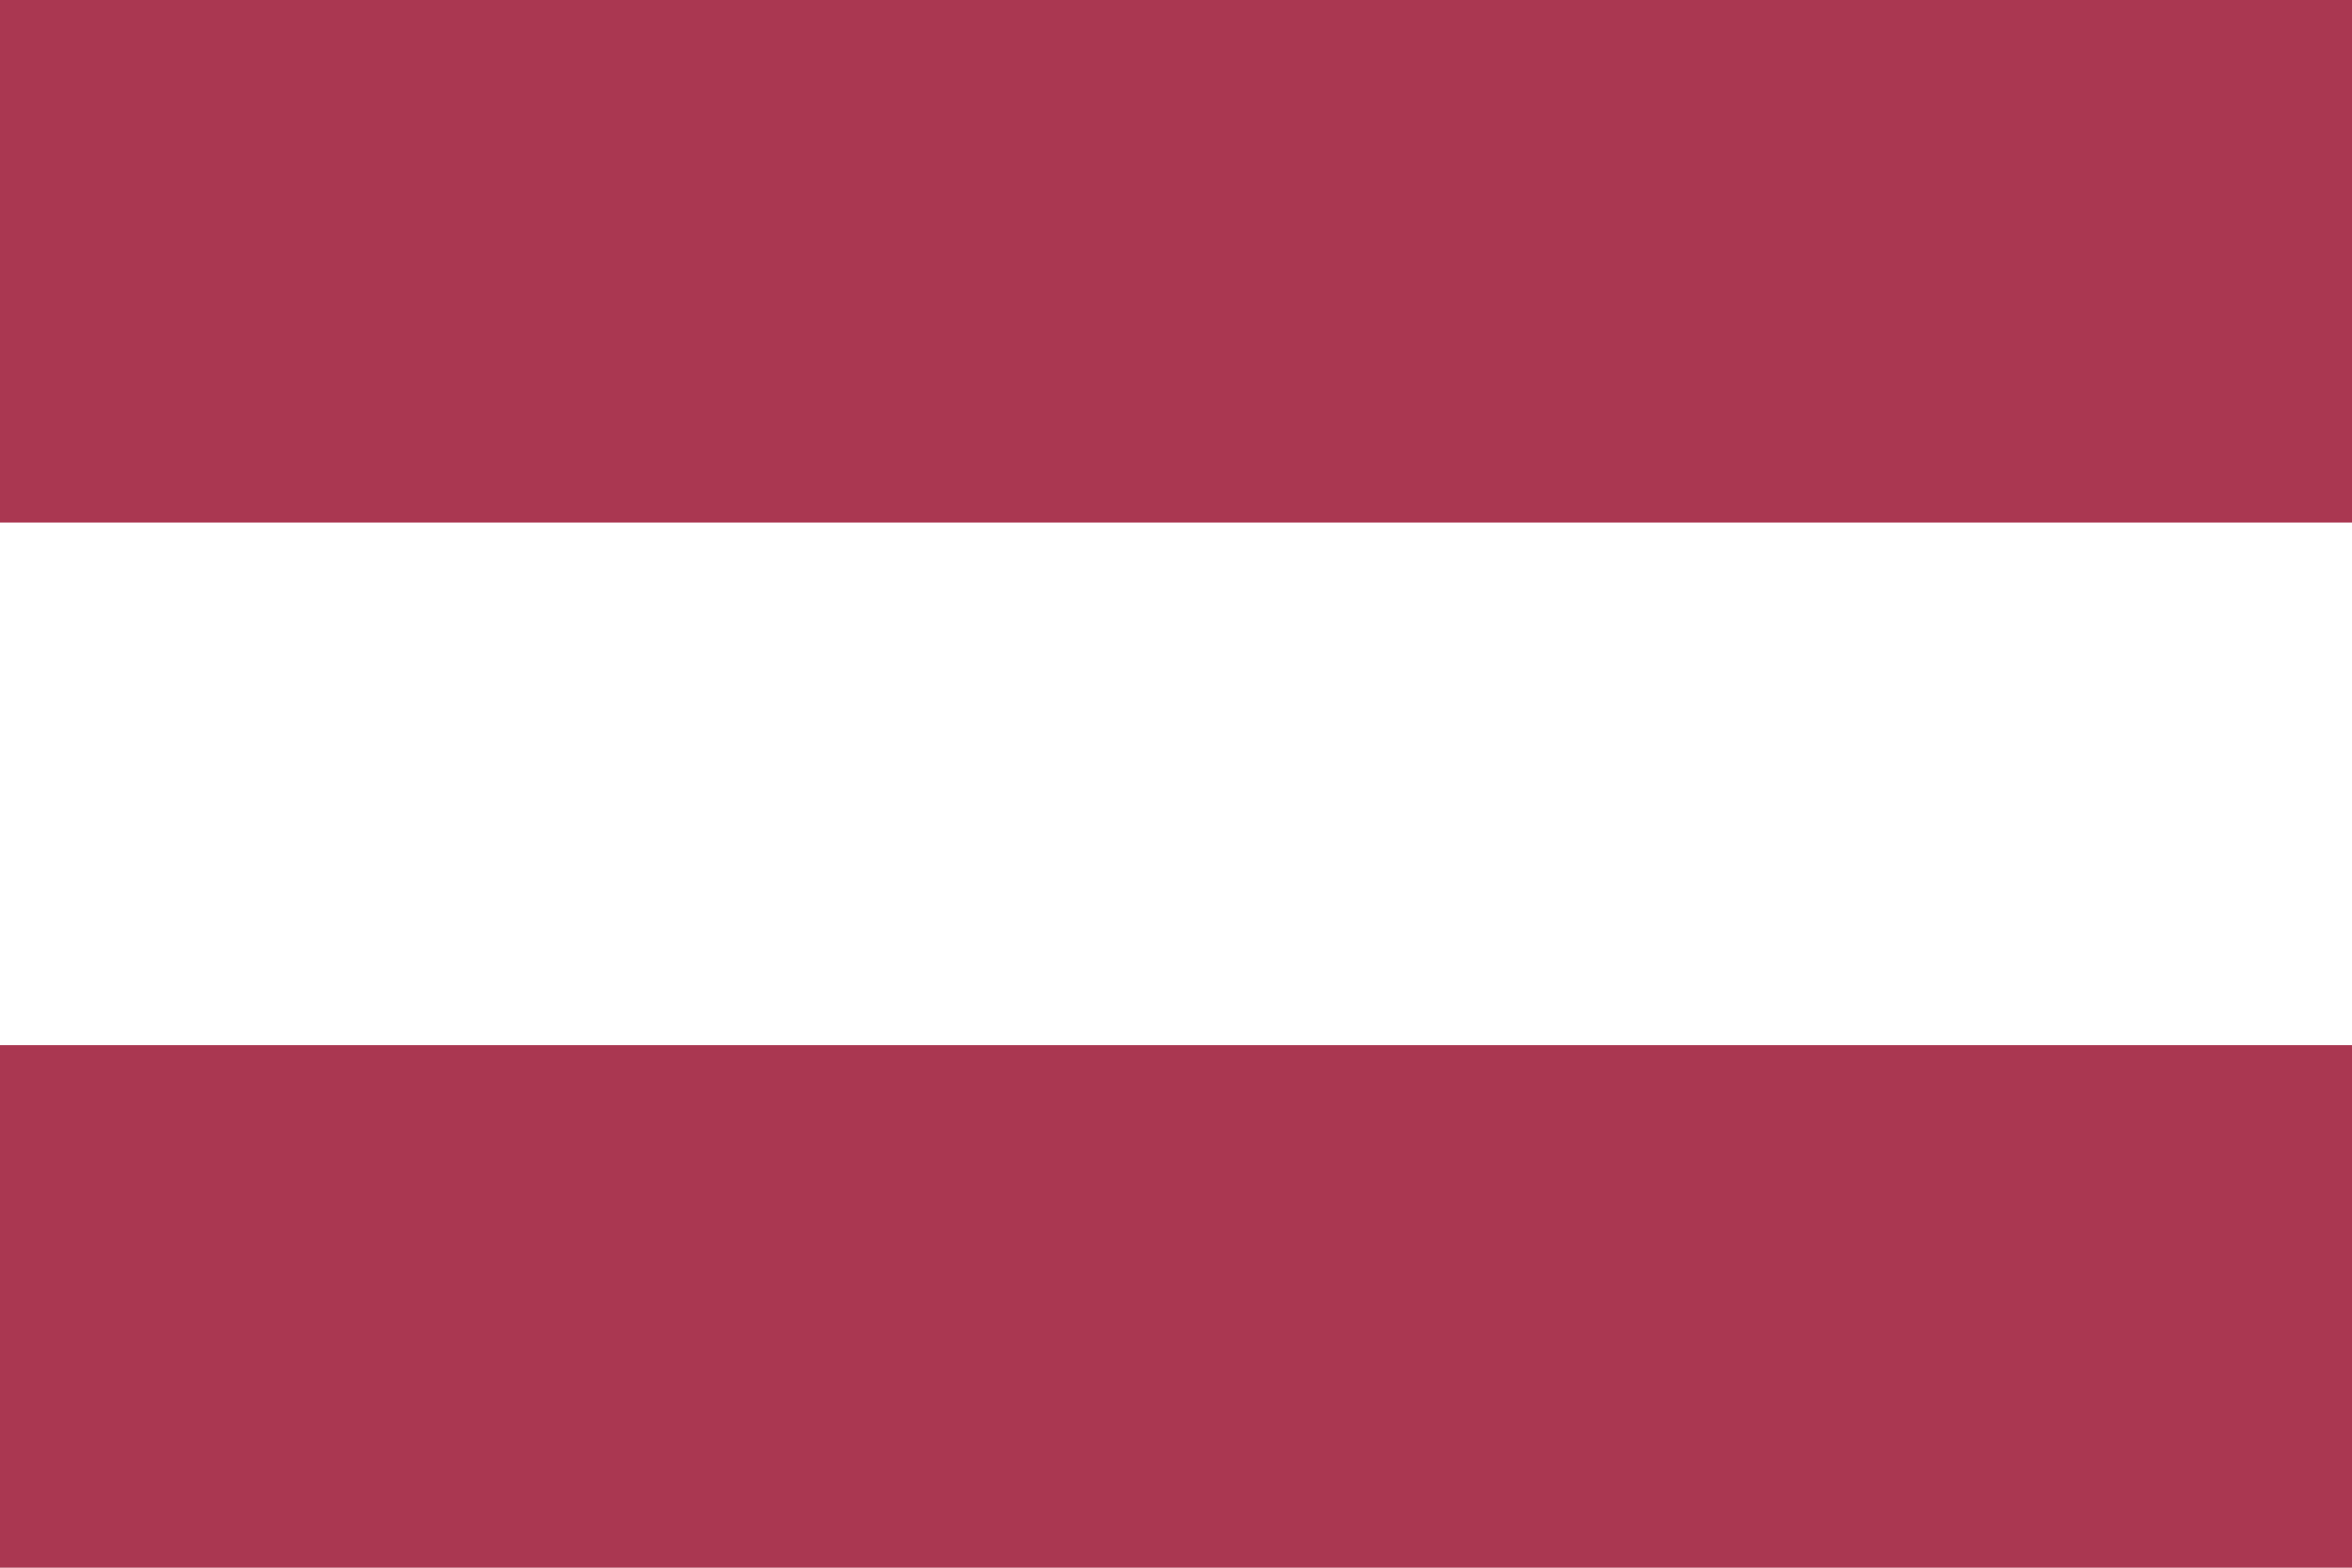
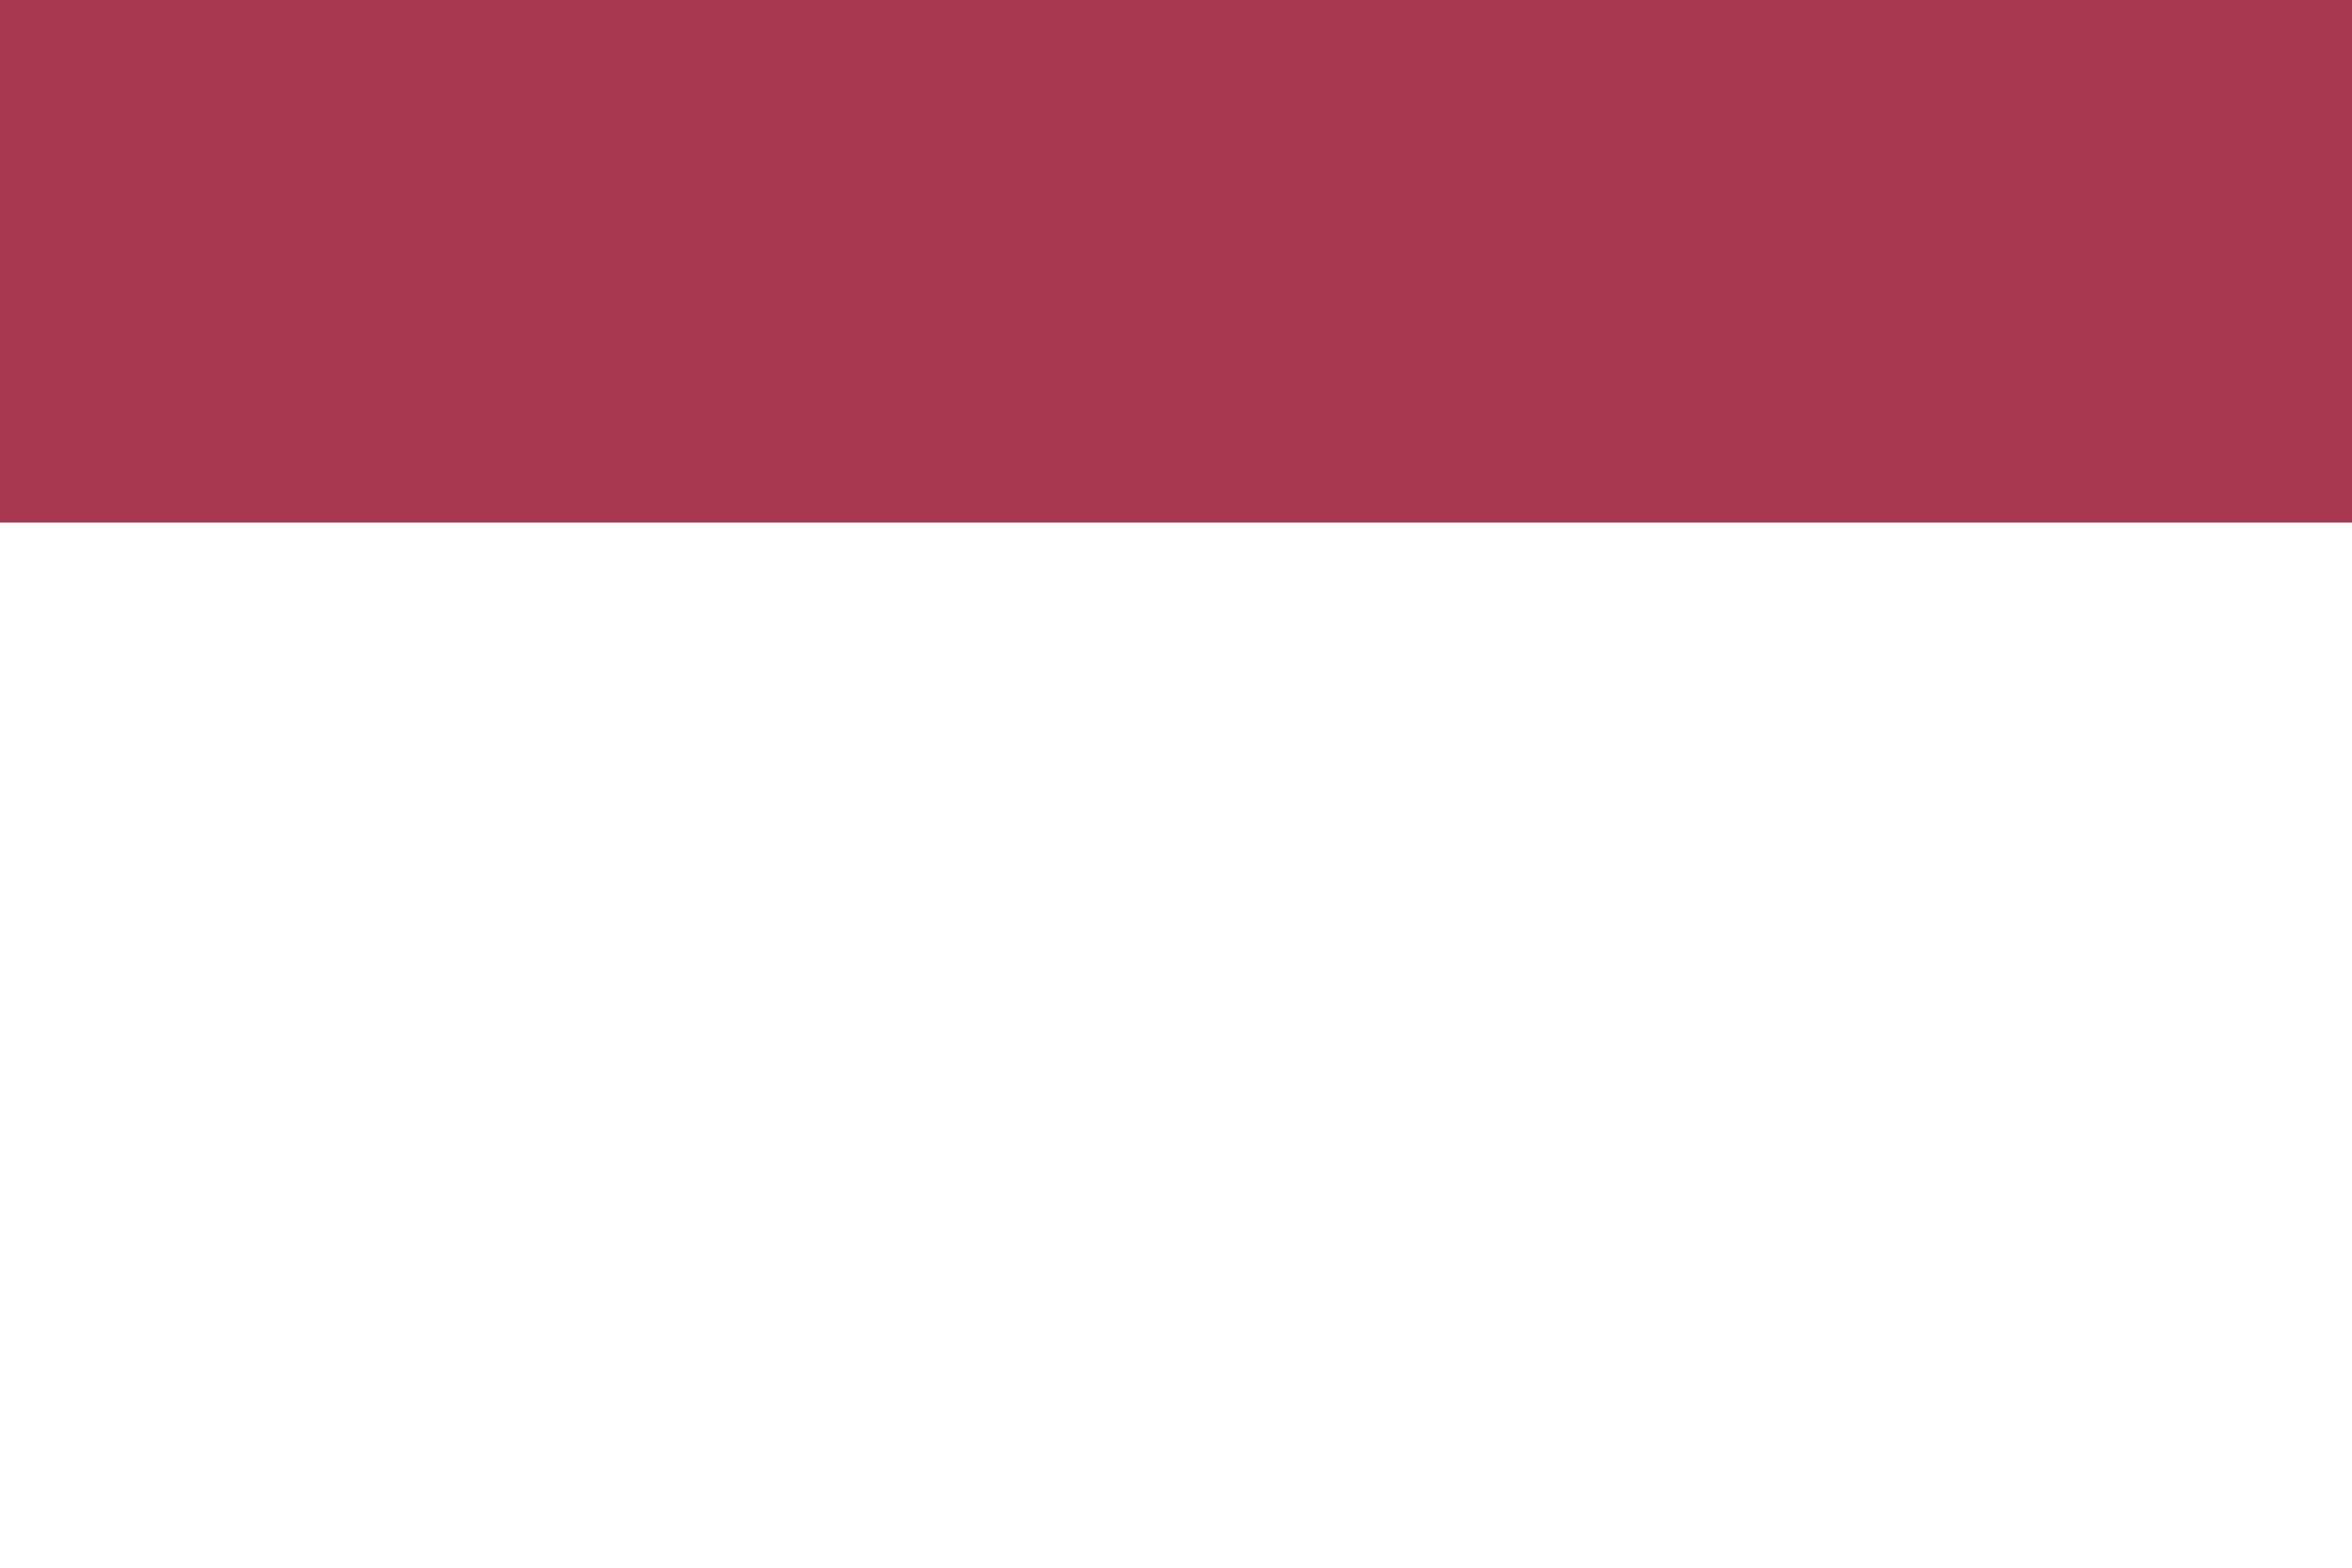
<svg xmlns="http://www.w3.org/2000/svg" xmlns:ns1="http://www.bohemiancoding.com/sketch/ns" width="180px" height="120px" viewBox="0 0 180 120" version="1.1">
  <title>rectangle_latvia</title>
  <desc>Created with Sketch.</desc>
  <defs />
  <g id="Page-1" stroke="none" stroke-width="1" fill="none" fill-rule="evenodd" ns1:type="MSPage">
    <g id="Flat" ns1:type="MSArtboardGroup" transform="translate(-180, -540)">
      <g id="Slice" ns1:type="MSLayerGroup" transform="translate(180, 180)" />
      <g id="rectangle_latvia" ns1:type="MSLayerGroup" transform="translate(180, 540)">
-         <rect id="Oval-1-copy-4" fill="#AA3751" ns1:type="MSShapeGroup" x="0" y="0" width="180" height="120" />
-         <rect id="Oval-1-copy-5" fill="#FFFFFF" ns1:type="MSShapeGroup" x="0" y="0" width="180" height="80" />
        <rect id="Oval-1-copy-5" fill="#AA3751" ns1:type="MSShapeGroup" x="0" y="0" width="180" height="40" />
      </g>
    </g>
  </g>
</svg>